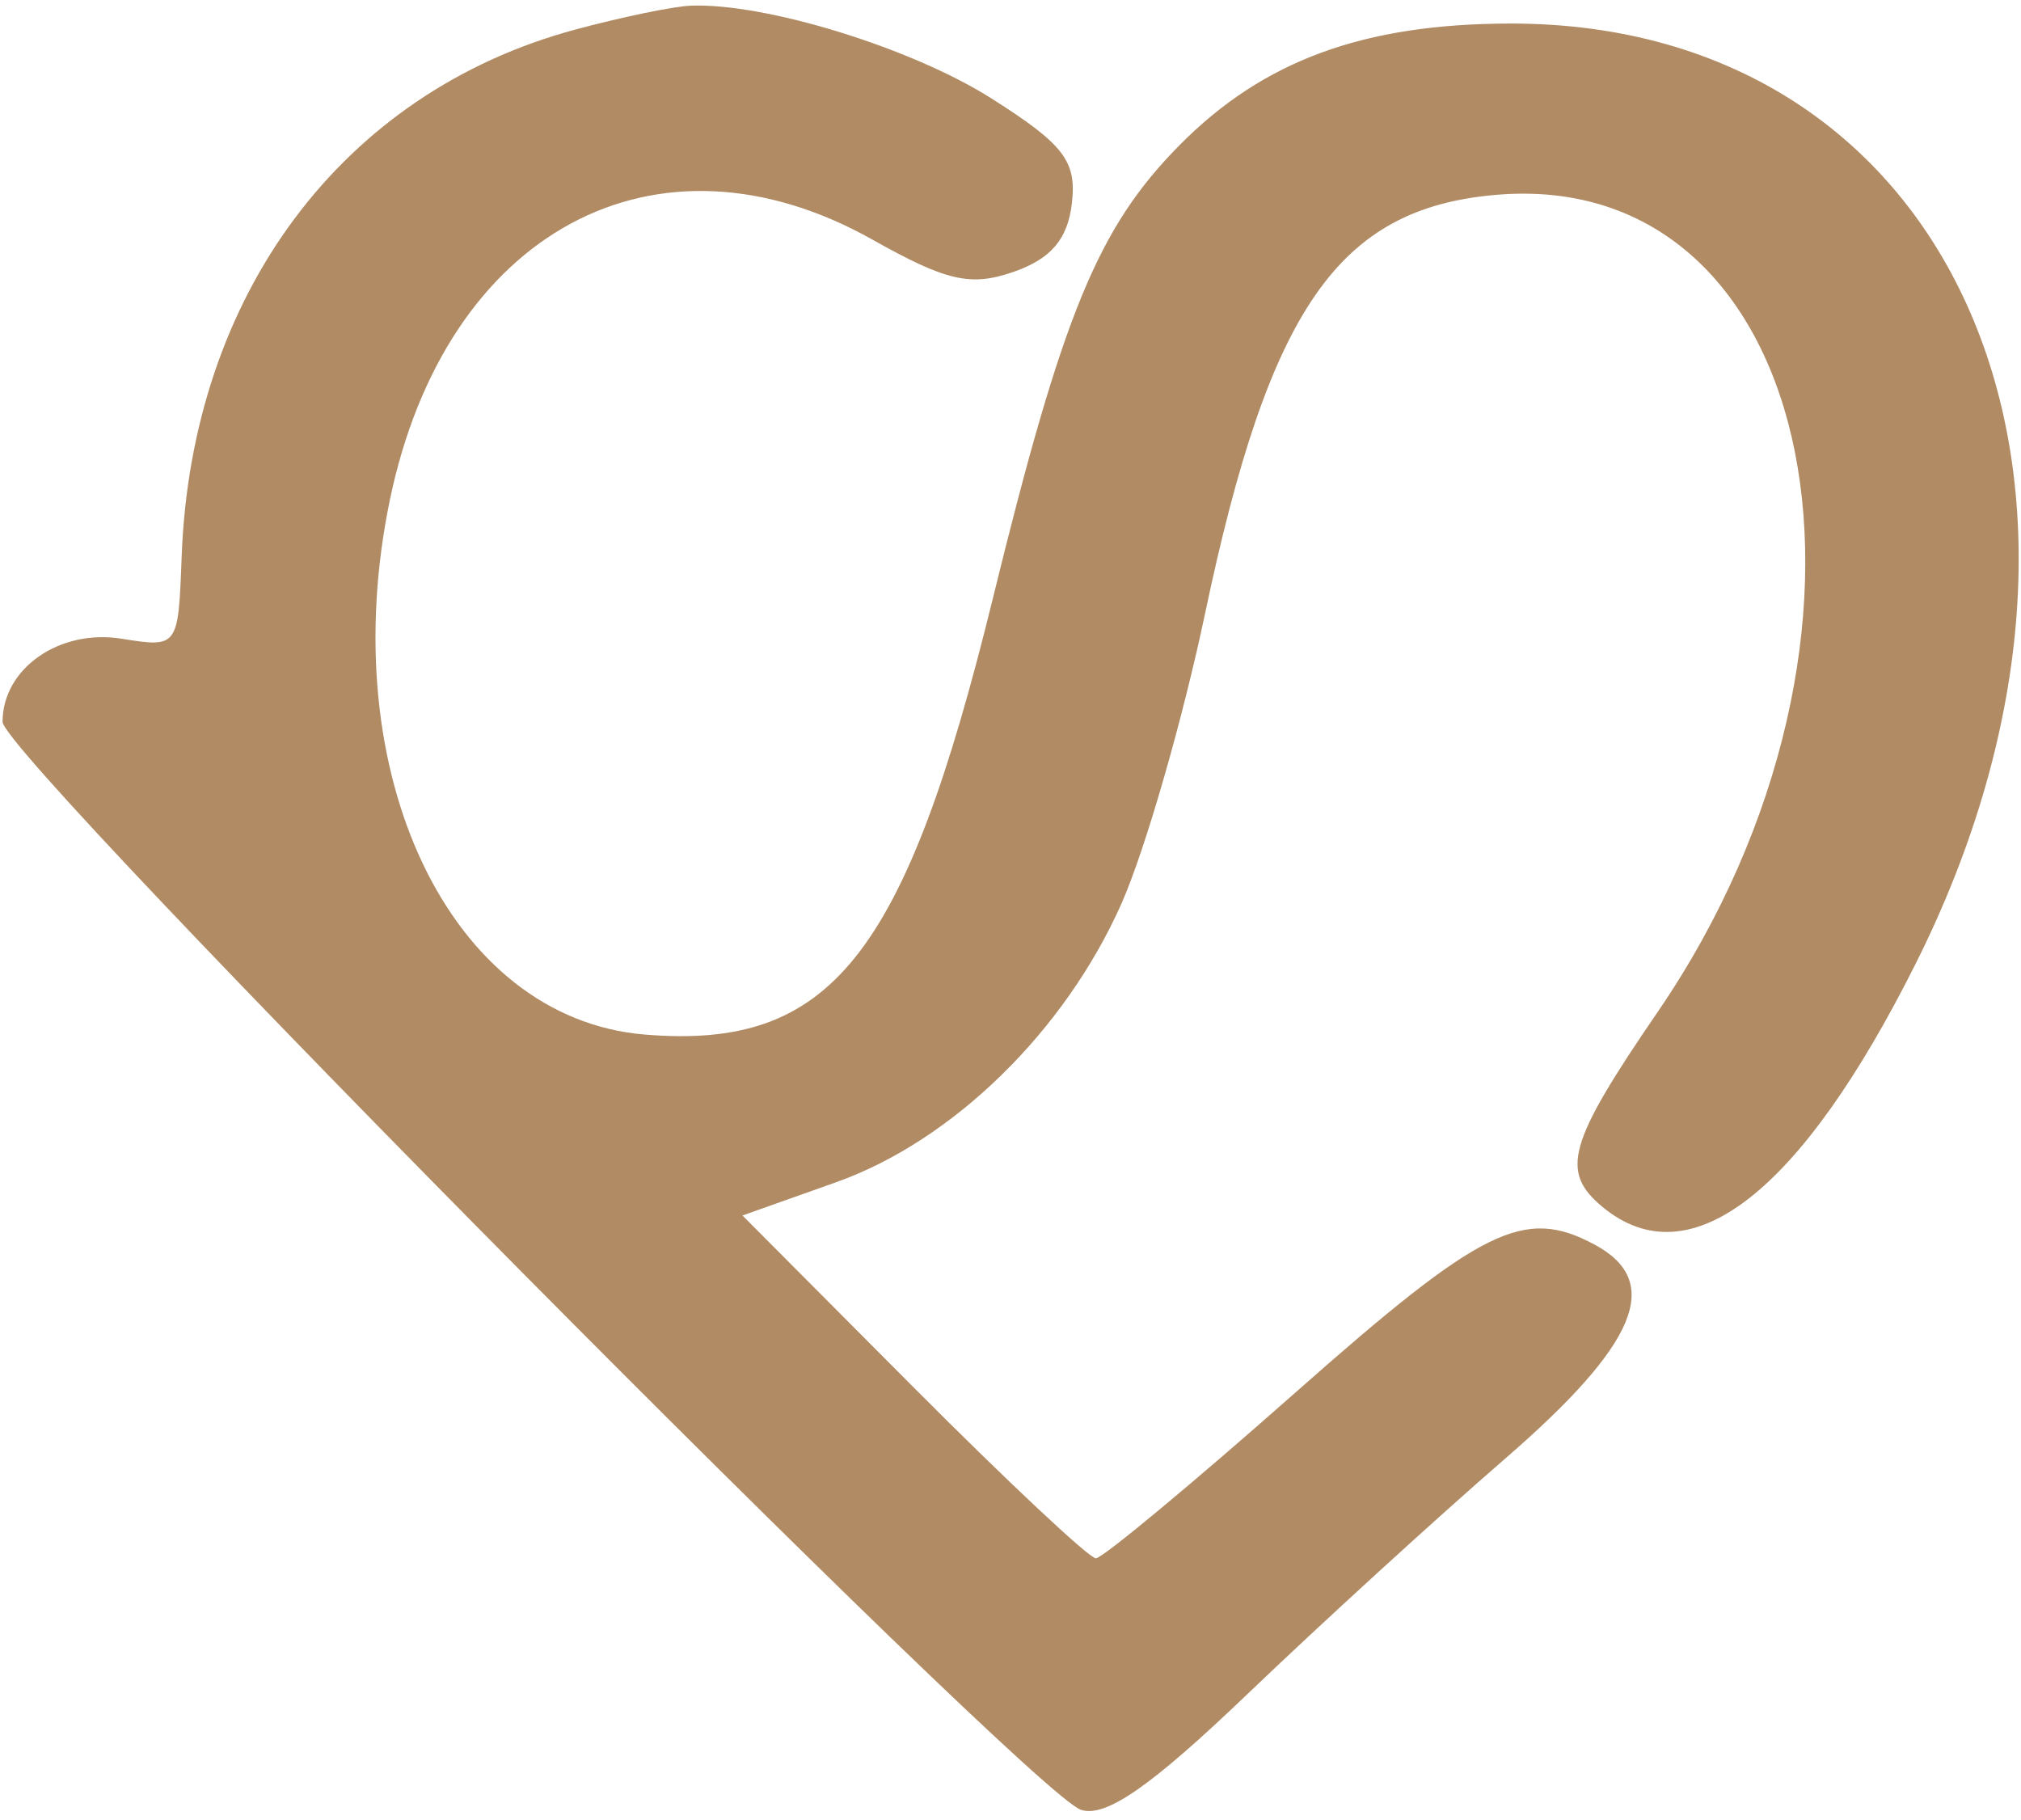
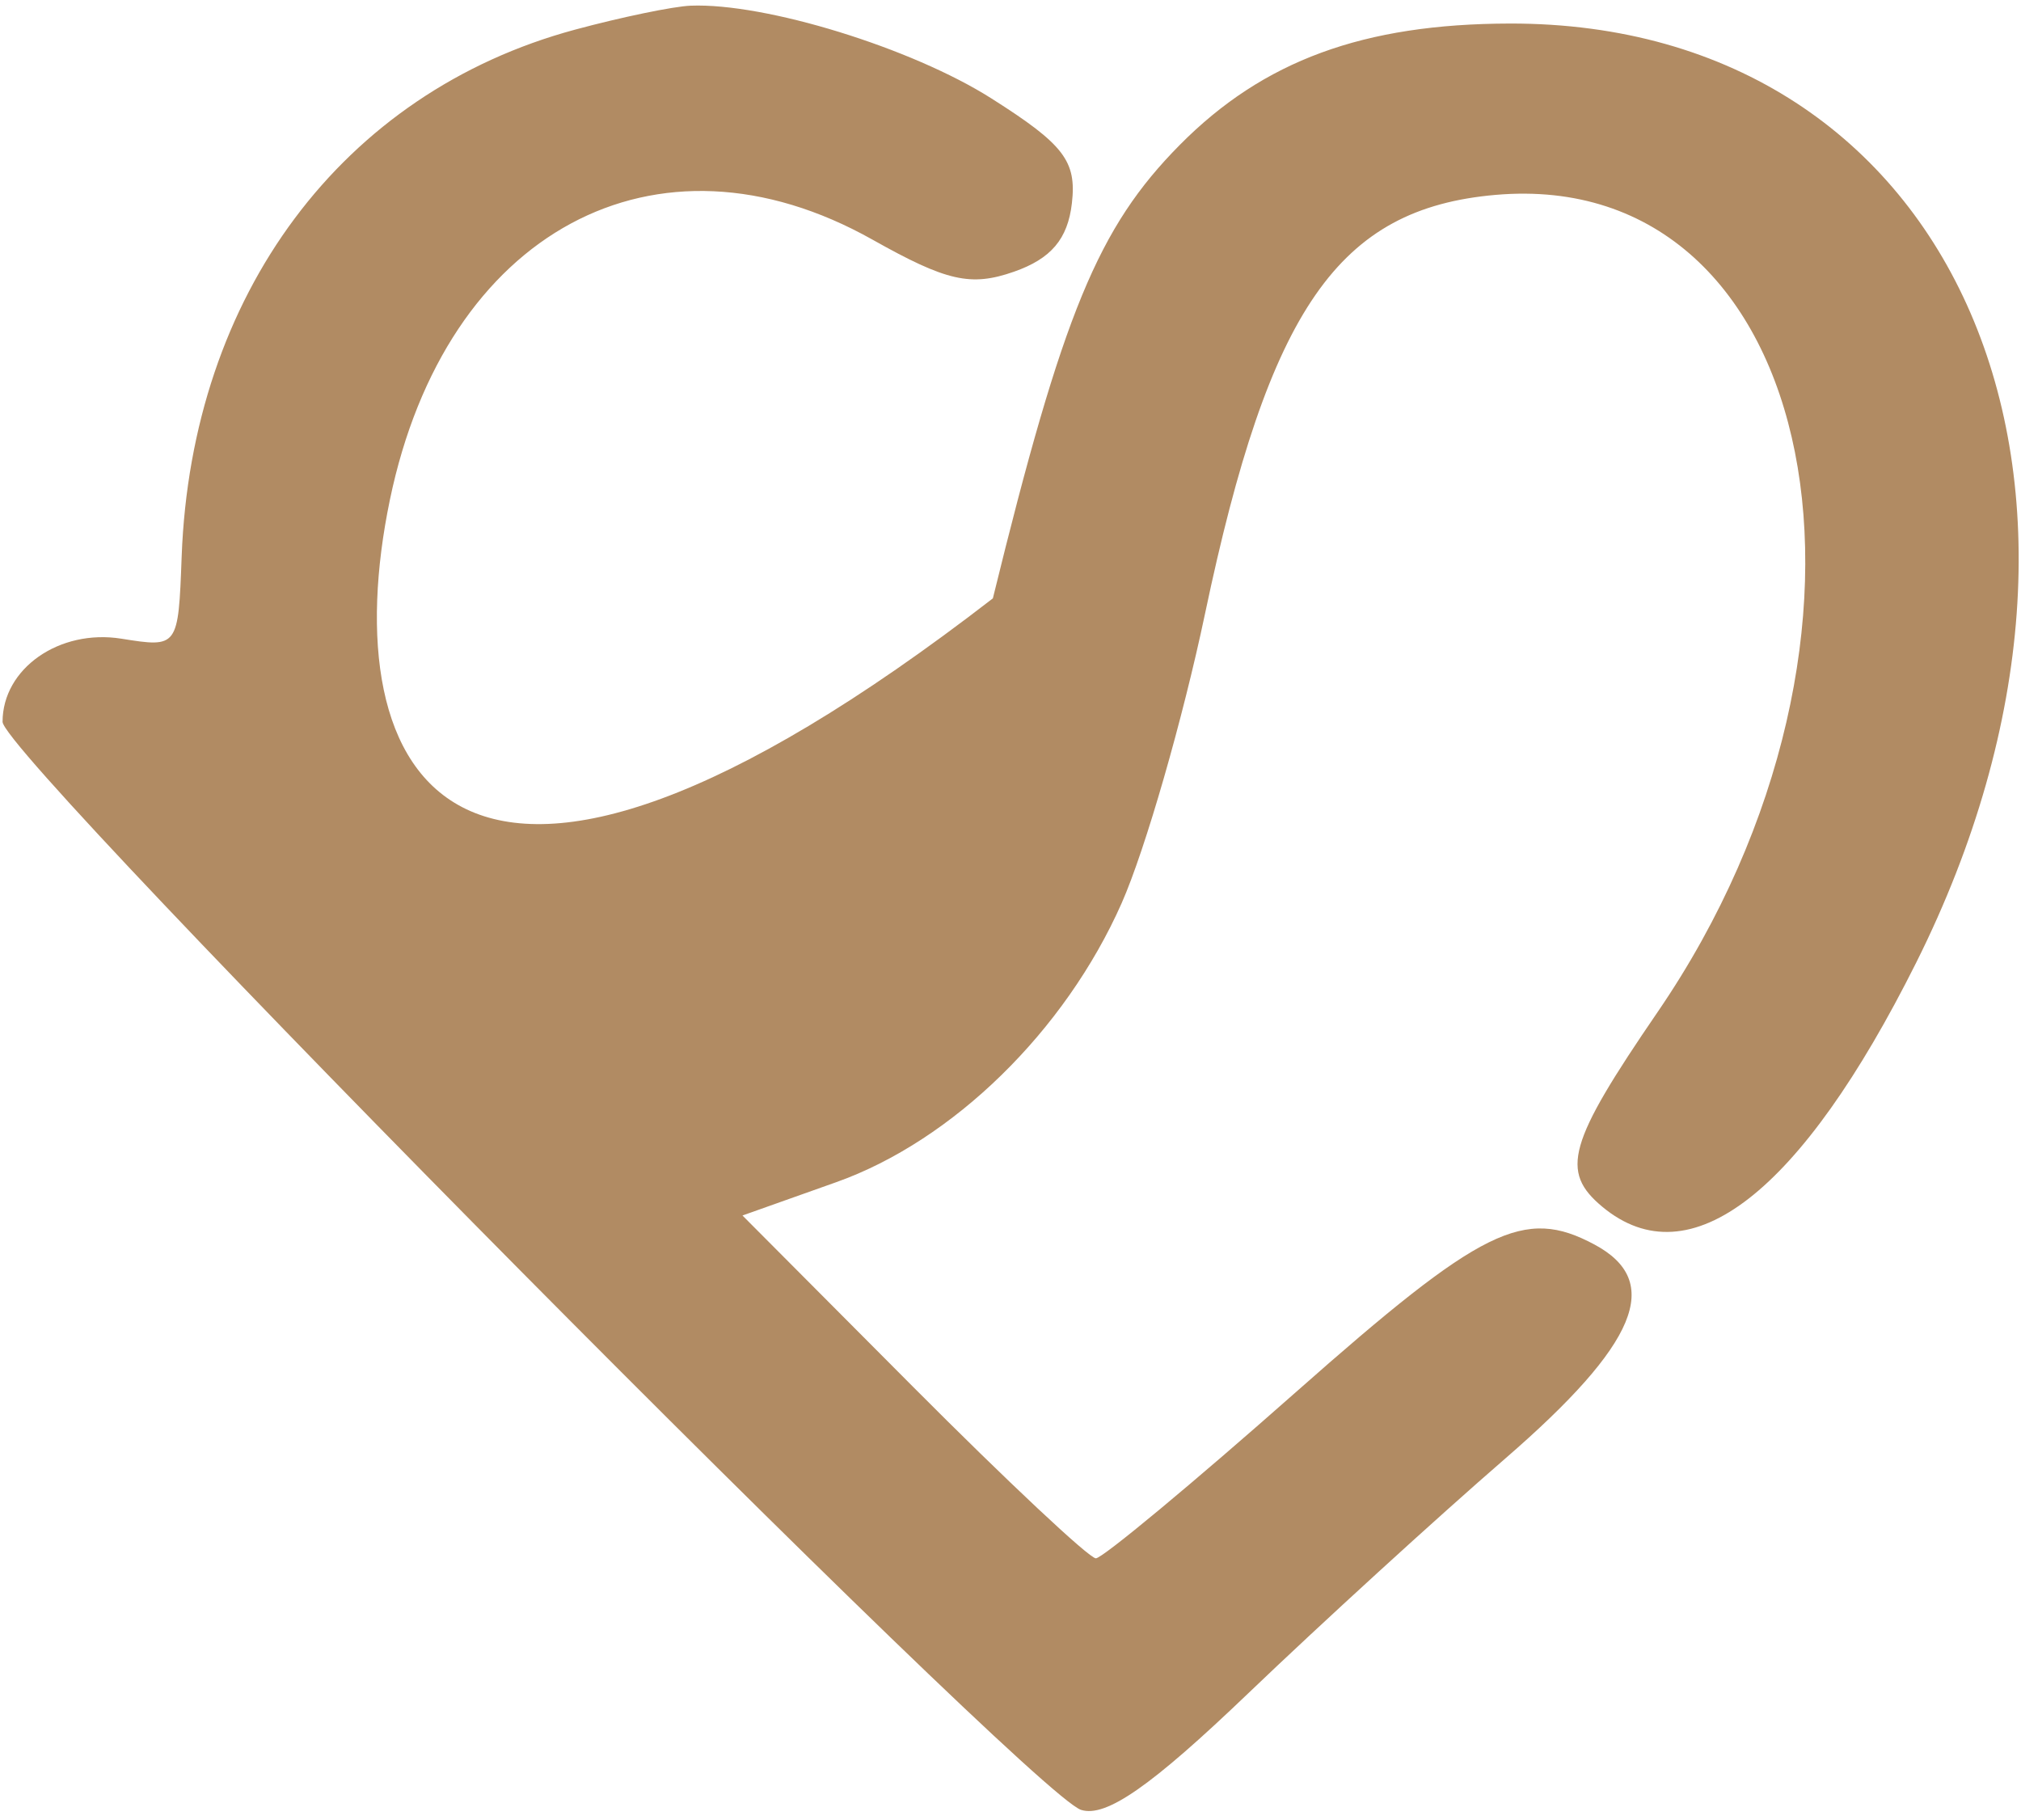
<svg xmlns="http://www.w3.org/2000/svg" width="201" height="181" viewBox="0 0 201 181" fill="none">
-   <path fill-rule="evenodd" clip-rule="evenodd" d="M57.189 2.948C34.044 9.189 19.034 29.294 18.067 55.349C17.732 64.388 17.712 64.412 12.072 63.511C5.904 62.527 0.255 66.478 0.255 71.779C0.255 75.28 102.455 178.366 107.519 179.974C109.995 180.759 114.489 177.628 124.105 168.42C131.36 161.472 142.883 150.947 149.713 145.031C162.869 133.635 165.45 127.433 158.572 123.752C151.574 120.009 147.399 122.071 128.917 138.403C118.615 147.509 109.647 154.959 108.989 154.959C108.33 154.959 100.153 147.288 90.818 137.914L73.843 120.869L83.153 117.562C94.762 113.44 105.933 102.521 111.56 89.797C113.898 84.508 117.629 71.557 119.849 61.016C126.243 30.652 133.117 20.745 148.732 19.38C181.113 16.551 190.397 63.336 164.857 100.641C155.934 113.675 155.136 116.495 159.376 120.014C168.075 127.232 179.108 118.646 190.568 95.74C214.422 48.059 194.615 2.263 150.173 2.341C135.595 2.366 125.636 6.027 117.336 14.411C109.215 22.617 105.707 31.123 98.746 59.502C89.992 95.188 82.623 104.417 64.116 102.876C44.721 101.259 33.126 76.926 38.777 49.702C44.316 23.02 65.257 11.735 86.779 23.833C94.149 27.976 96.552 28.52 100.845 27.019C104.535 25.73 106.193 23.772 106.605 20.218C107.09 16.019 105.823 14.365 98.605 9.789C90.675 4.759 76.115 0.271 68.686 0.565C66.964 0.635 61.791 1.706 57.189 2.948Z" fill="#B18B63" />
+   <path fill-rule="evenodd" clip-rule="evenodd" d="M57.189 2.948C34.044 9.189 19.034 29.294 18.067 55.349C17.732 64.388 17.712 64.412 12.072 63.511C5.904 62.527 0.255 66.478 0.255 71.779C0.255 75.28 102.455 178.366 107.519 179.974C109.995 180.759 114.489 177.628 124.105 168.42C131.36 161.472 142.883 150.947 149.713 145.031C162.869 133.635 165.45 127.433 158.572 123.752C151.574 120.009 147.399 122.071 128.917 138.403C118.615 147.509 109.647 154.959 108.989 154.959C108.33 154.959 100.153 147.288 90.818 137.914L73.843 120.869L83.153 117.562C94.762 113.44 105.933 102.521 111.56 89.797C113.898 84.508 117.629 71.557 119.849 61.016C126.243 30.652 133.117 20.745 148.732 19.38C181.113 16.551 190.397 63.336 164.857 100.641C155.934 113.675 155.136 116.495 159.376 120.014C168.075 127.232 179.108 118.646 190.568 95.74C214.422 48.059 194.615 2.263 150.173 2.341C135.595 2.366 125.636 6.027 117.336 14.411C109.215 22.617 105.707 31.123 98.746 59.502C44.721 101.259 33.126 76.926 38.777 49.702C44.316 23.02 65.257 11.735 86.779 23.833C94.149 27.976 96.552 28.52 100.845 27.019C104.535 25.73 106.193 23.772 106.605 20.218C107.09 16.019 105.823 14.365 98.605 9.789C90.675 4.759 76.115 0.271 68.686 0.565C66.964 0.635 61.791 1.706 57.189 2.948Z" fill="#B18B63" />
</svg>